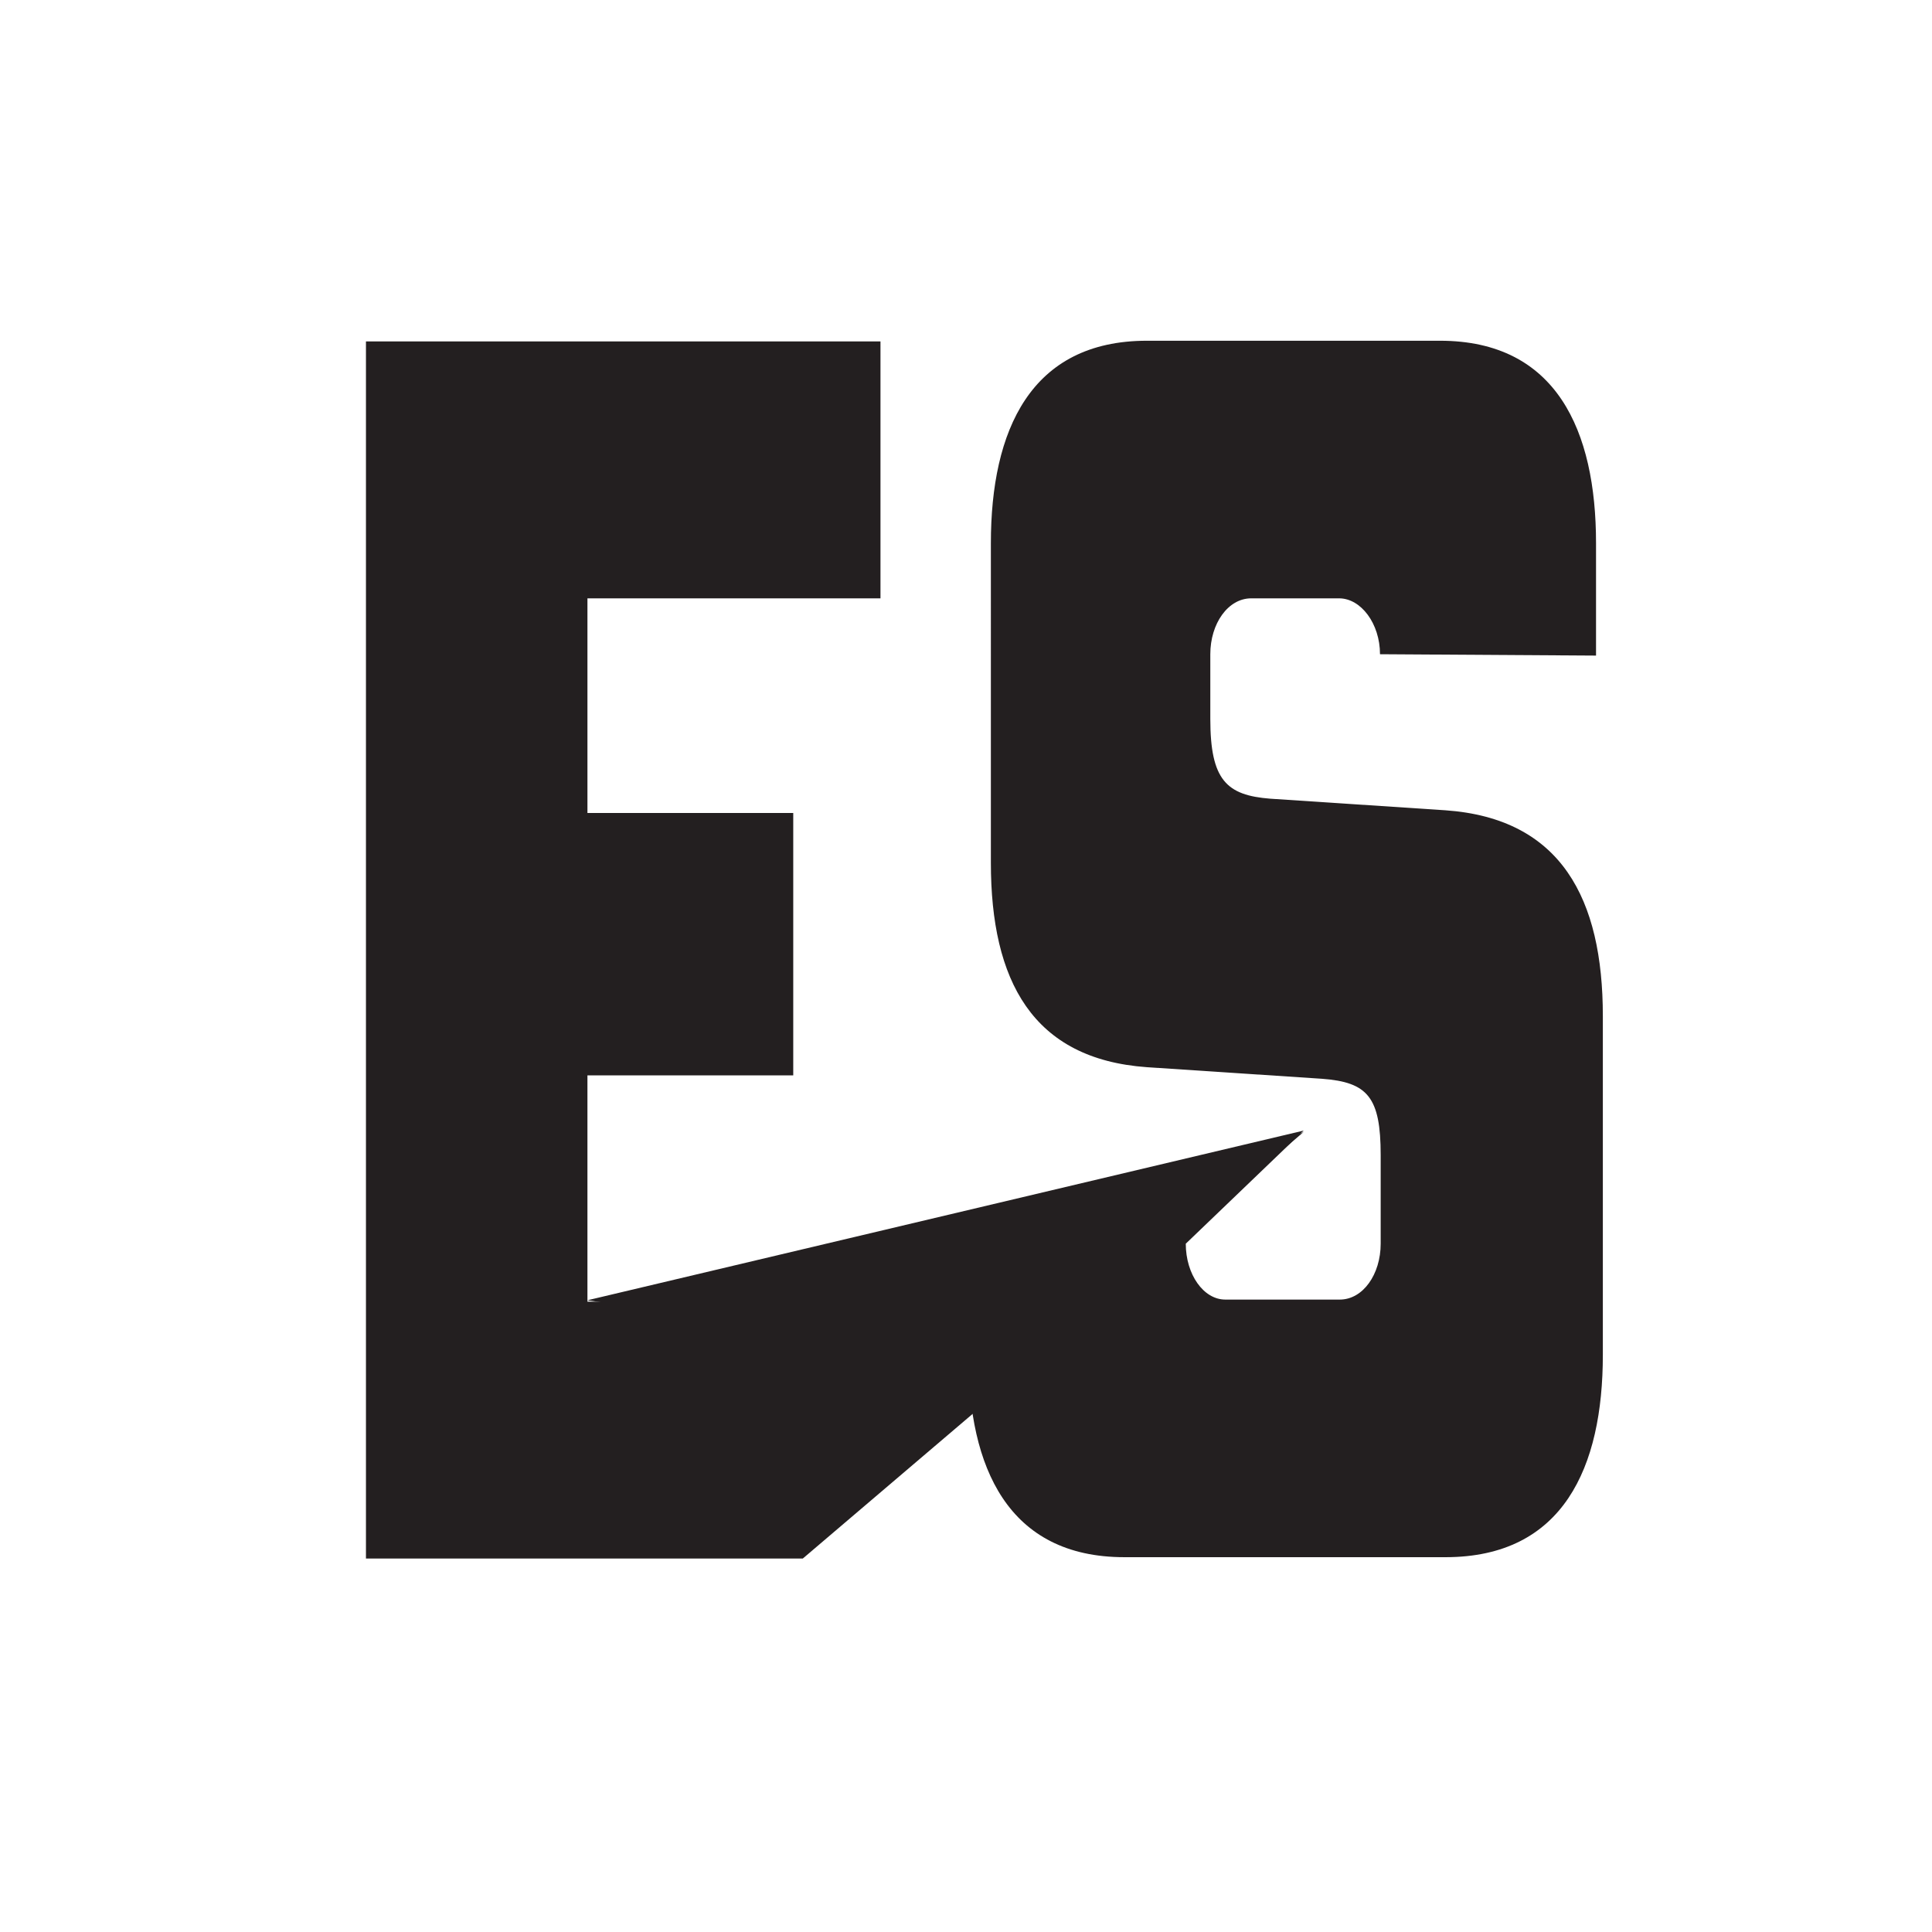
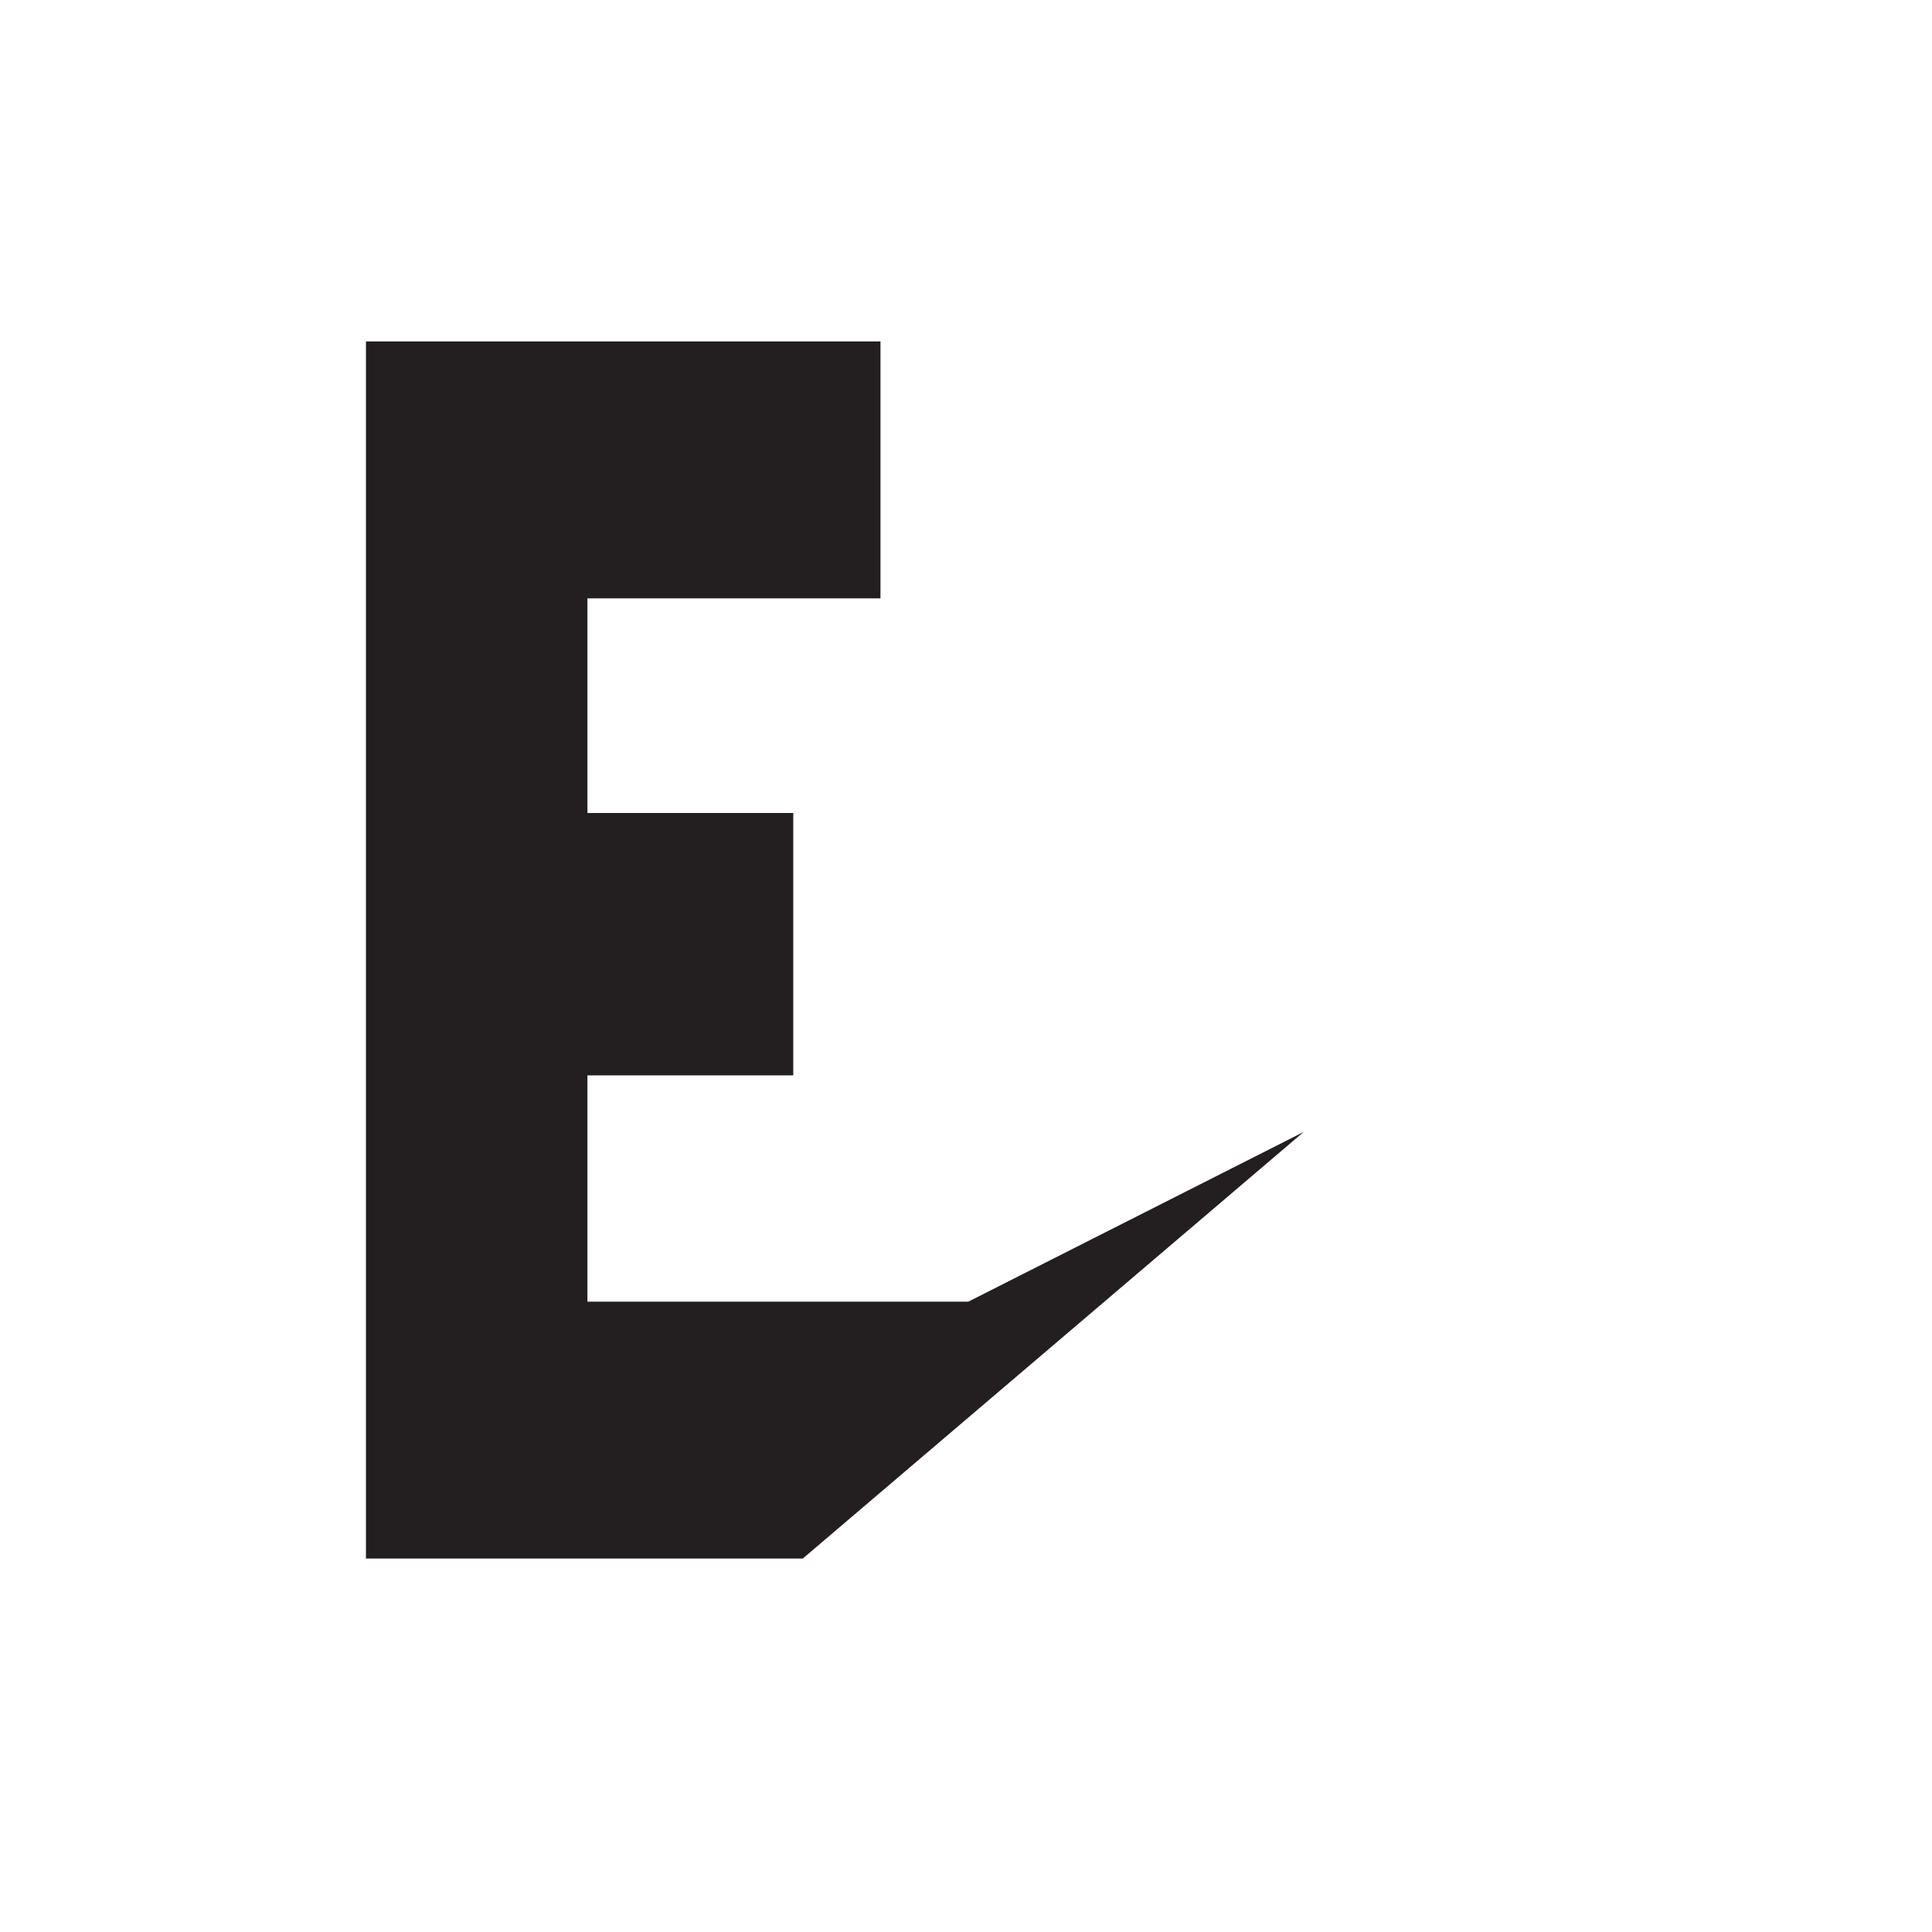
<svg xmlns="http://www.w3.org/2000/svg" data-bbox="53.7 50 181.5 178.7" viewBox="0 0 283.5 283.5" data-type="color">
  <g>
    <path d="M53.7 228.6V50.1h75.5v37.7h-43v31.5h30.2v38.5H86.2V191h55.9l49.2-24.9-73.5 62.6H53.7Z" fill="#231f20" data-color="1" />
-     <path d="M177.6 105.5c0 9 2.4 11.2 8.8 11.7l25.7 1.7c17 1.2 23.1 13 23.1 30.2v49.7c0 16.5-5.8 29.7-23.1 29.7H165c-17.1 0-22.9-13.2-22.9-29.7l-55.9-8 105.1-24.9-17.3 16.6c0 4.5 2.6 8.2 5.8 8.2h16.8c3.4 0 6-3.7 6-8.2v-13c0-8.5-1.9-10.7-8.6-11.2l-25.7-1.7c-16.8-1.2-22.9-12.7-22.9-30V79.7c0-16.5 5.8-29.7 22.9-29.7h43c17.1 0 22.9 13.2 22.9 29.7v16.5l-31.7-.2c0-4.5-2.8-8.2-6-8.2h-12.9c-3.4 0-6 3.7-6 8.2v9.5Z" fill="#231f20" data-color="1" />
  </g>
</svg>